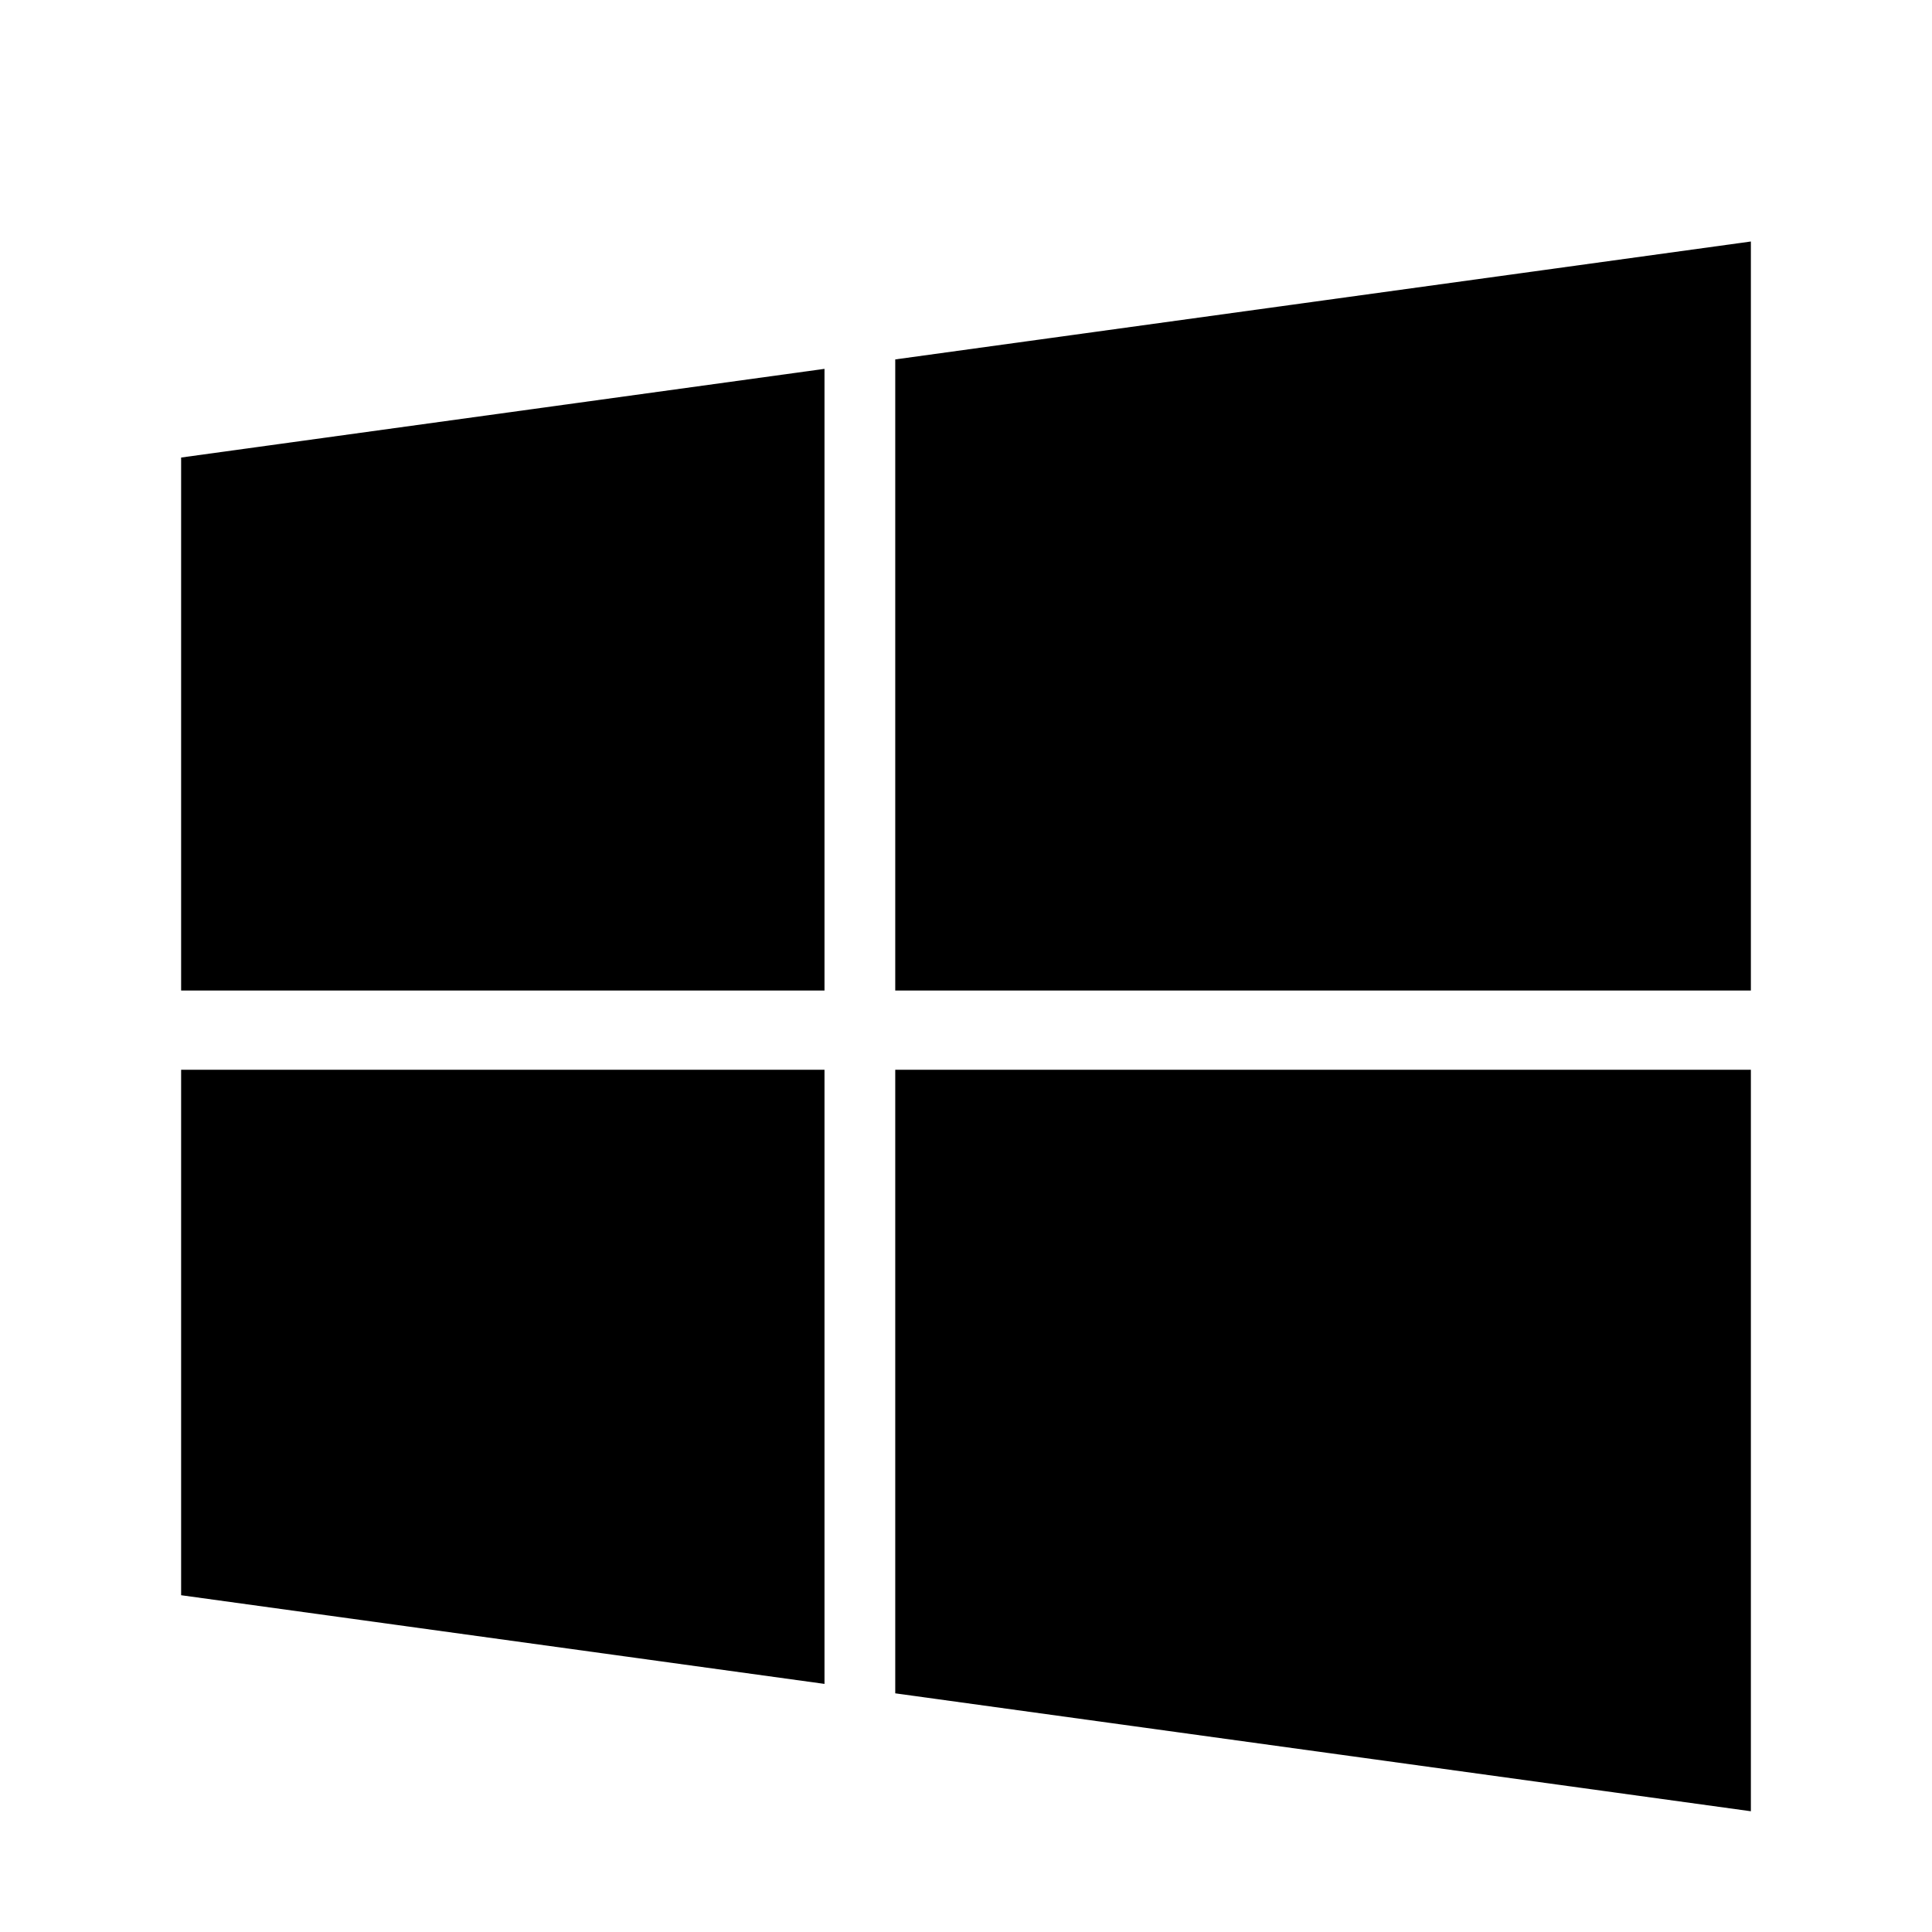
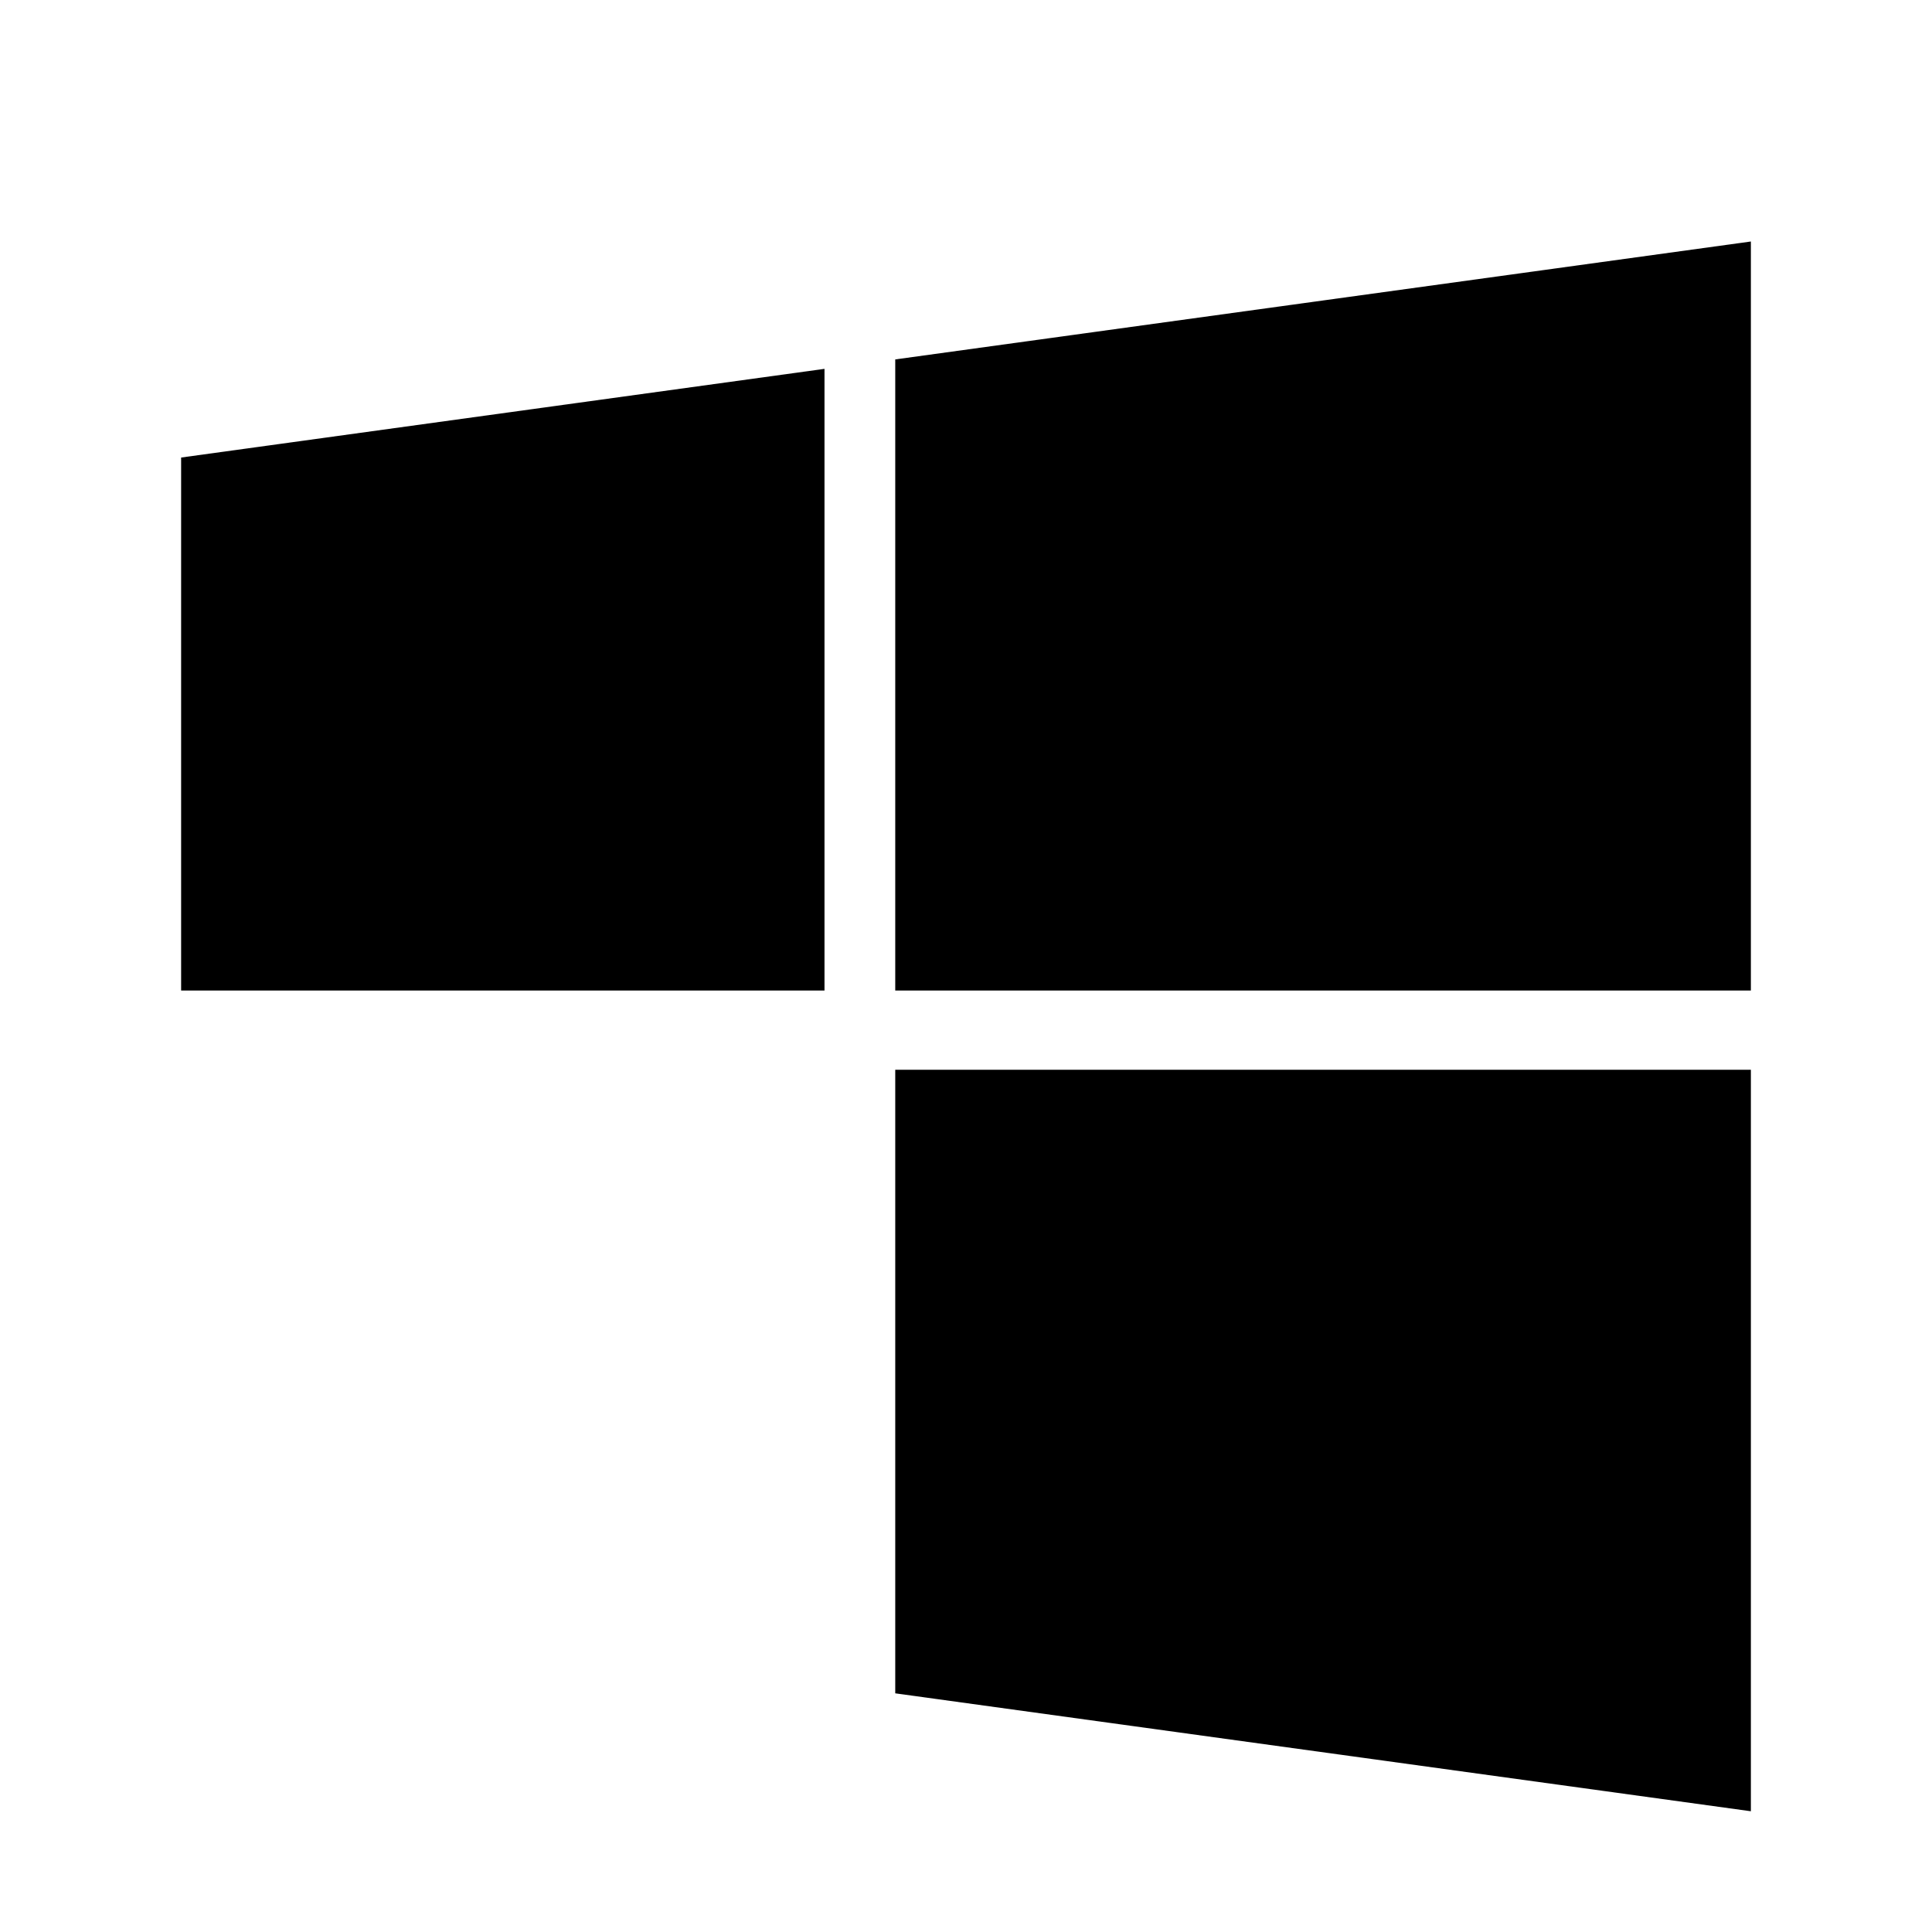
<svg xmlns="http://www.w3.org/2000/svg" t="1663041961669" class="icon" viewBox="0 0 1024 1024" version="1.1" p-id="4711" width="64" height="64">
-   <path d="M437 567l0 325.5-341-47 0-278.5 341 0zm0-371.5l0 329.5-341 0 0-282.5zm491 371.5l0 393-453.5-62.5 0-330.5 453.5 0zm0-439l0 397-453.5 0 0-334.5z" p-id="4712" />
+   <path d="M437 567zm0-371.5l0 329.5-341 0 0-282.5zm491 371.5l0 393-453.5-62.5 0-330.5 453.5 0zm0-439l0 397-453.5 0 0-334.5z" p-id="4712" />
</svg>